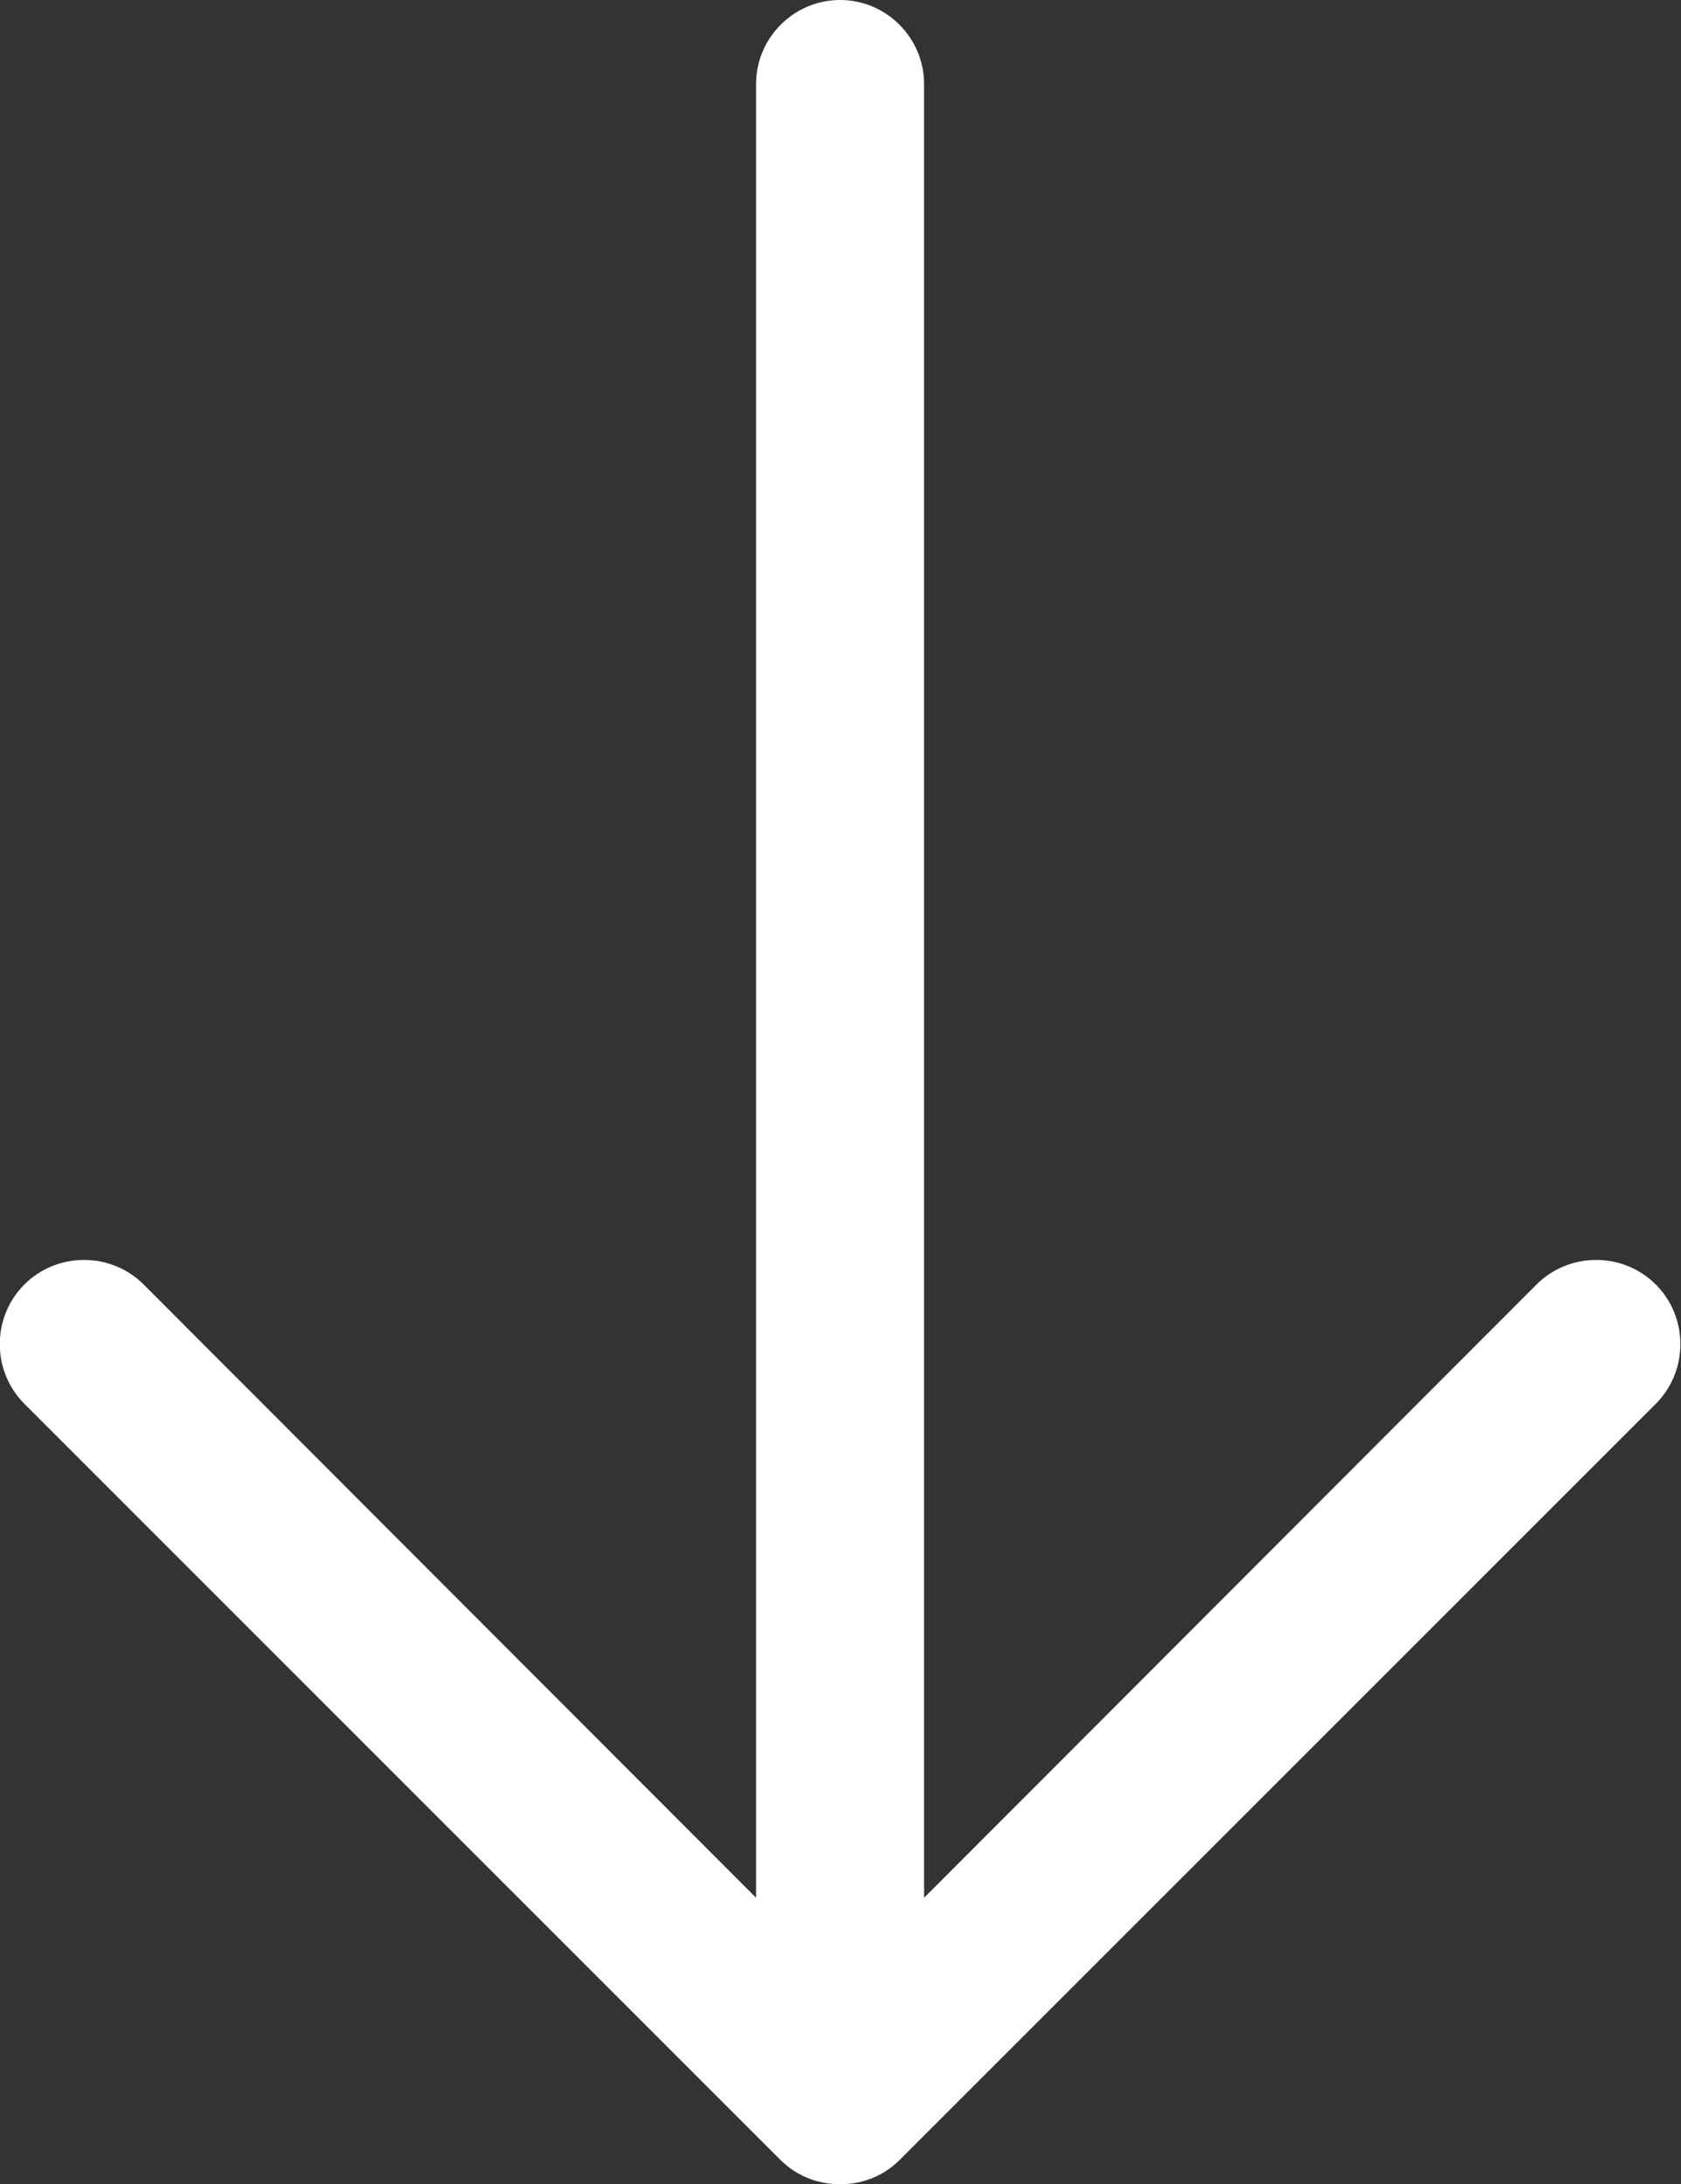
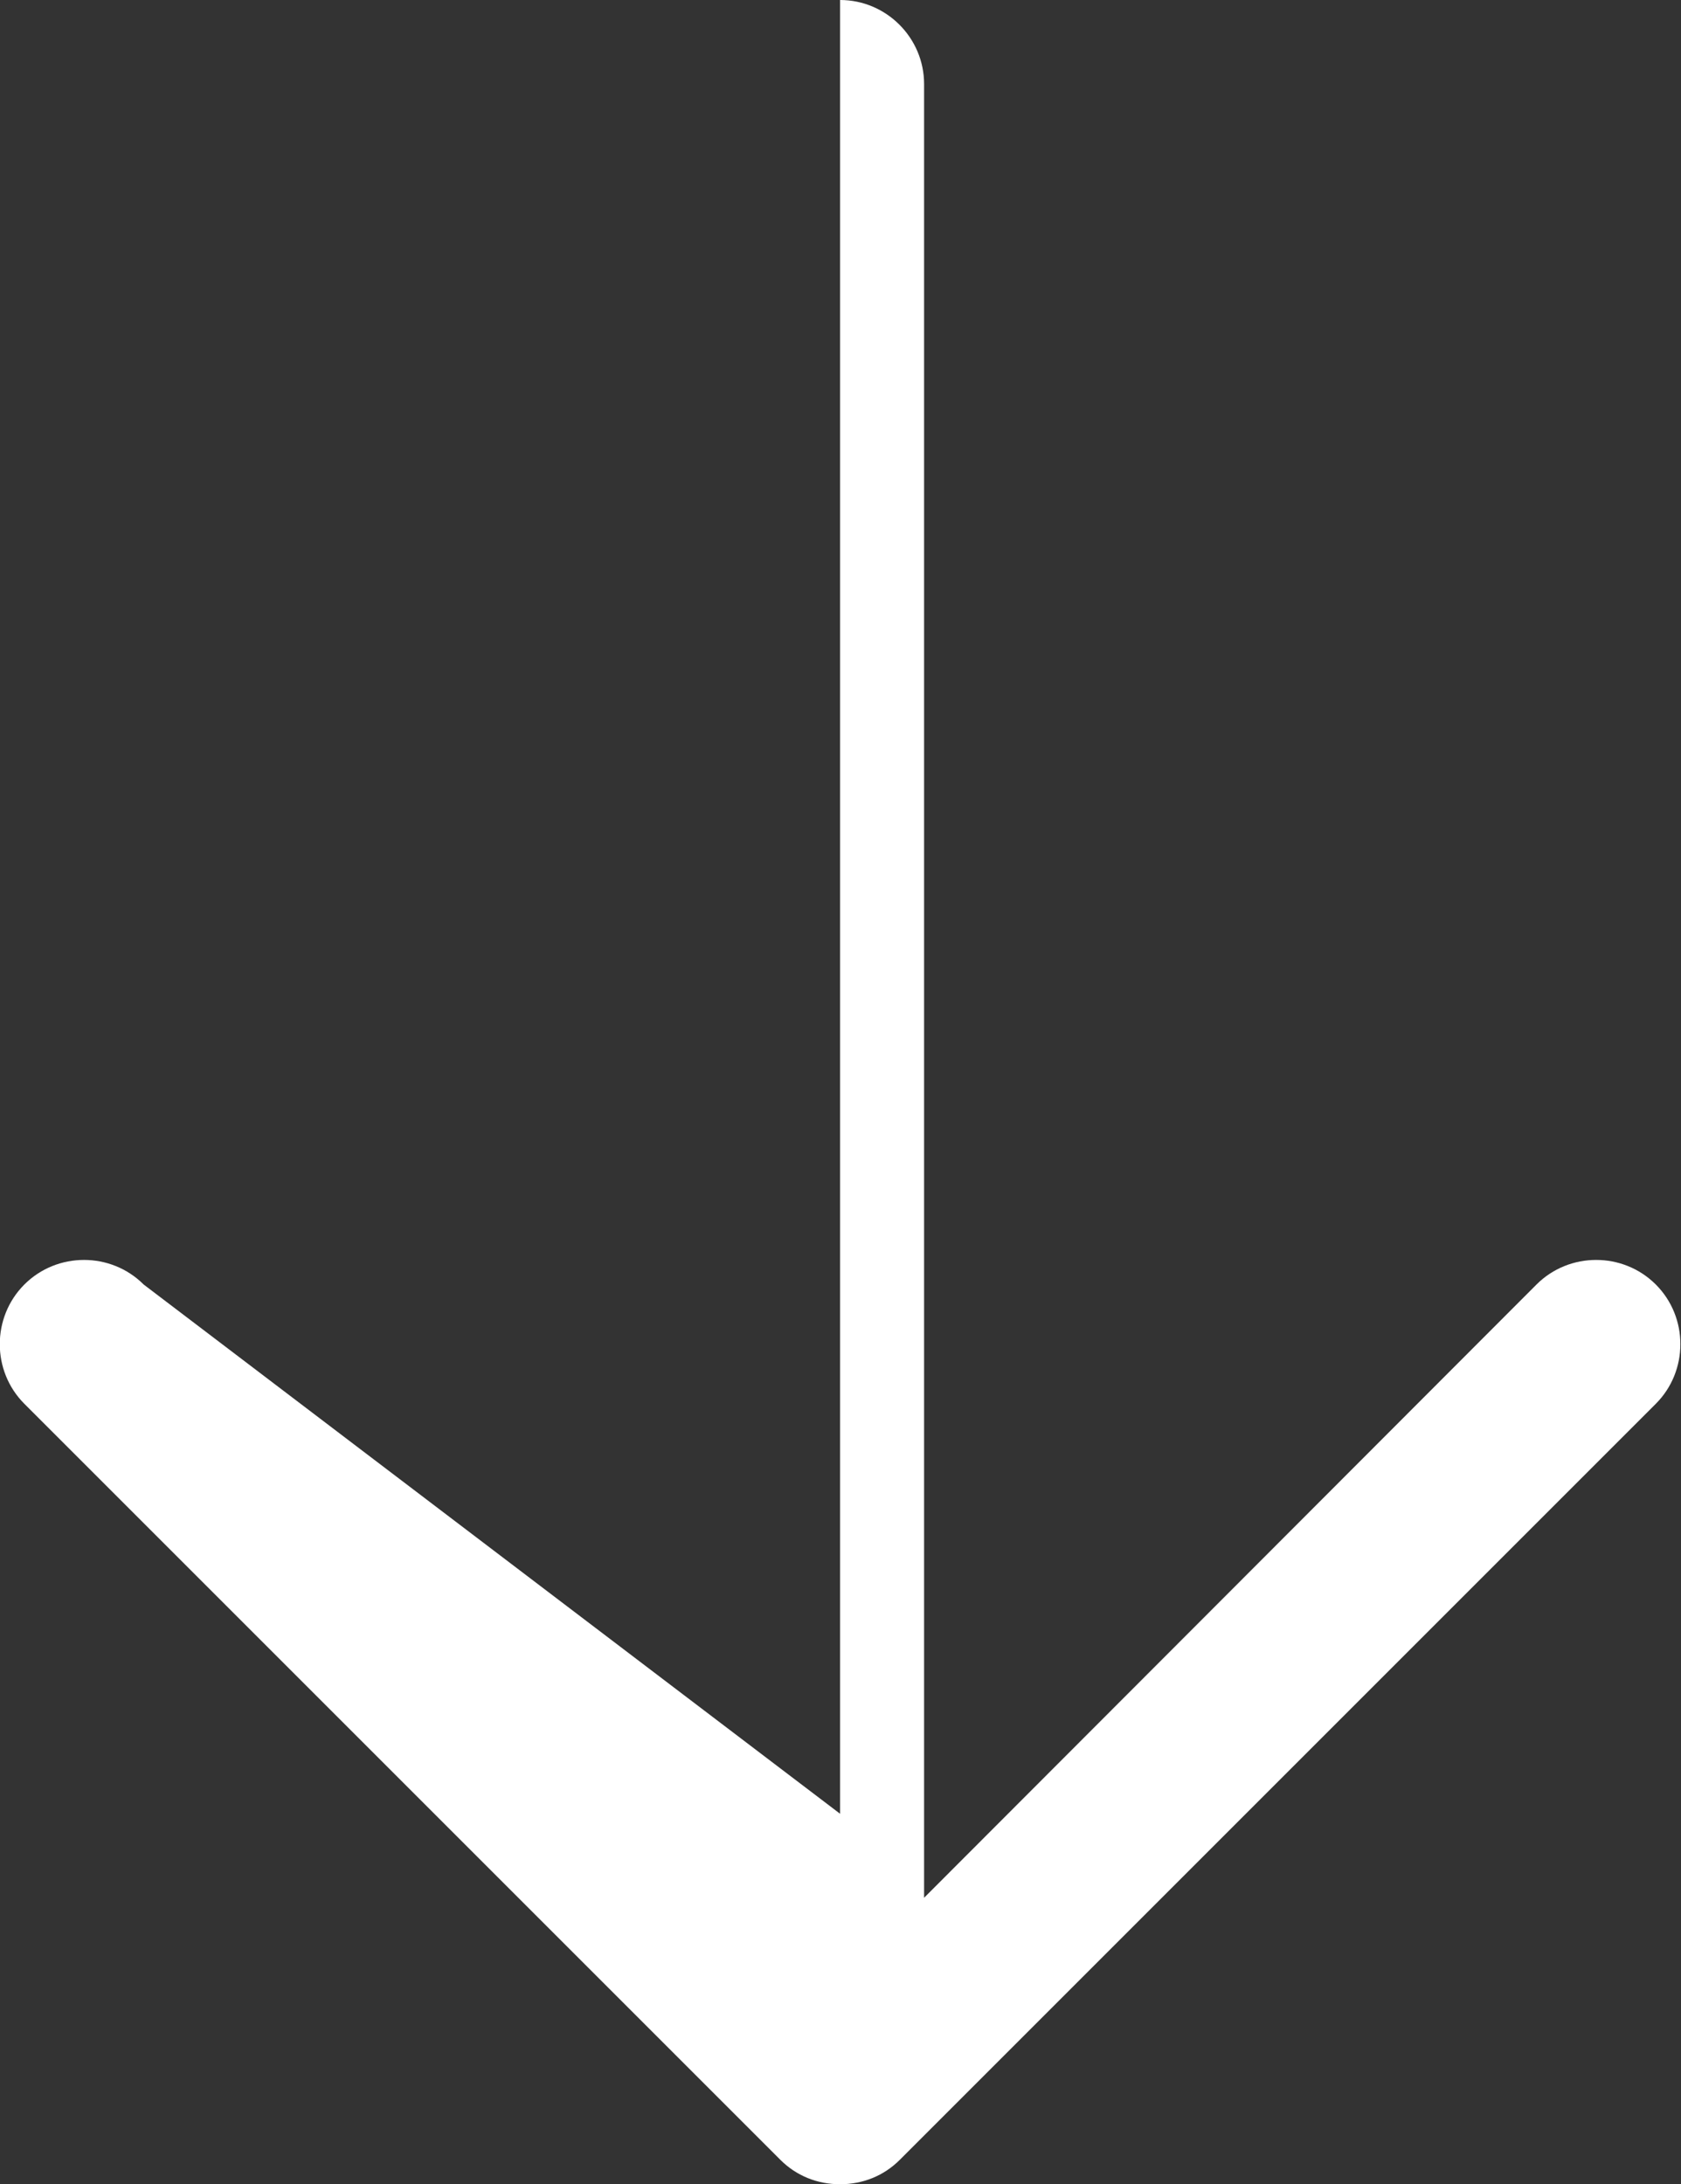
<svg xmlns="http://www.w3.org/2000/svg" id="_레이어_2" data-name="레이어_2" viewBox="0 0 20.01 26">
  <rect x="0" y="0" width="20.01" height="26" fill="#333333" stroke="none" />
  <defs>
    <style>
      .cls-1 {
        fill: #fff;
      }
    </style>
  </defs>
  <g id="_레이어_1-2" data-name="레이어_1">
-     <path class="cls-1" d="M19.71,15.29c-.39-.39-1.03-.39-1.42,0l-7.29,7.3V1c0-.55-.45-1-1-1s-1,.45-1,1v21.59L1.71,15.29c-.39-.39-1.03-.39-1.42,0-.39.39-.39,1.03,0,1.42l9,9c.19.19.44.29.71.29.27,0,.52-.1.71-.29l9-9c.39-.39.39-1.03,0-1.42Z" />
+     <path class="cls-1" d="M19.71,15.29c-.39-.39-1.03-.39-1.42,0l-7.29,7.3V1c0-.55-.45-1-1-1v21.59L1.71,15.29c-.39-.39-1.03-.39-1.42,0-.39.39-.39,1.03,0,1.42l9,9c.19.19.44.29.71.29.27,0,.52-.1.71-.29l9-9c.39-.39.39-1.03,0-1.42Z" />
  </g>
</svg>